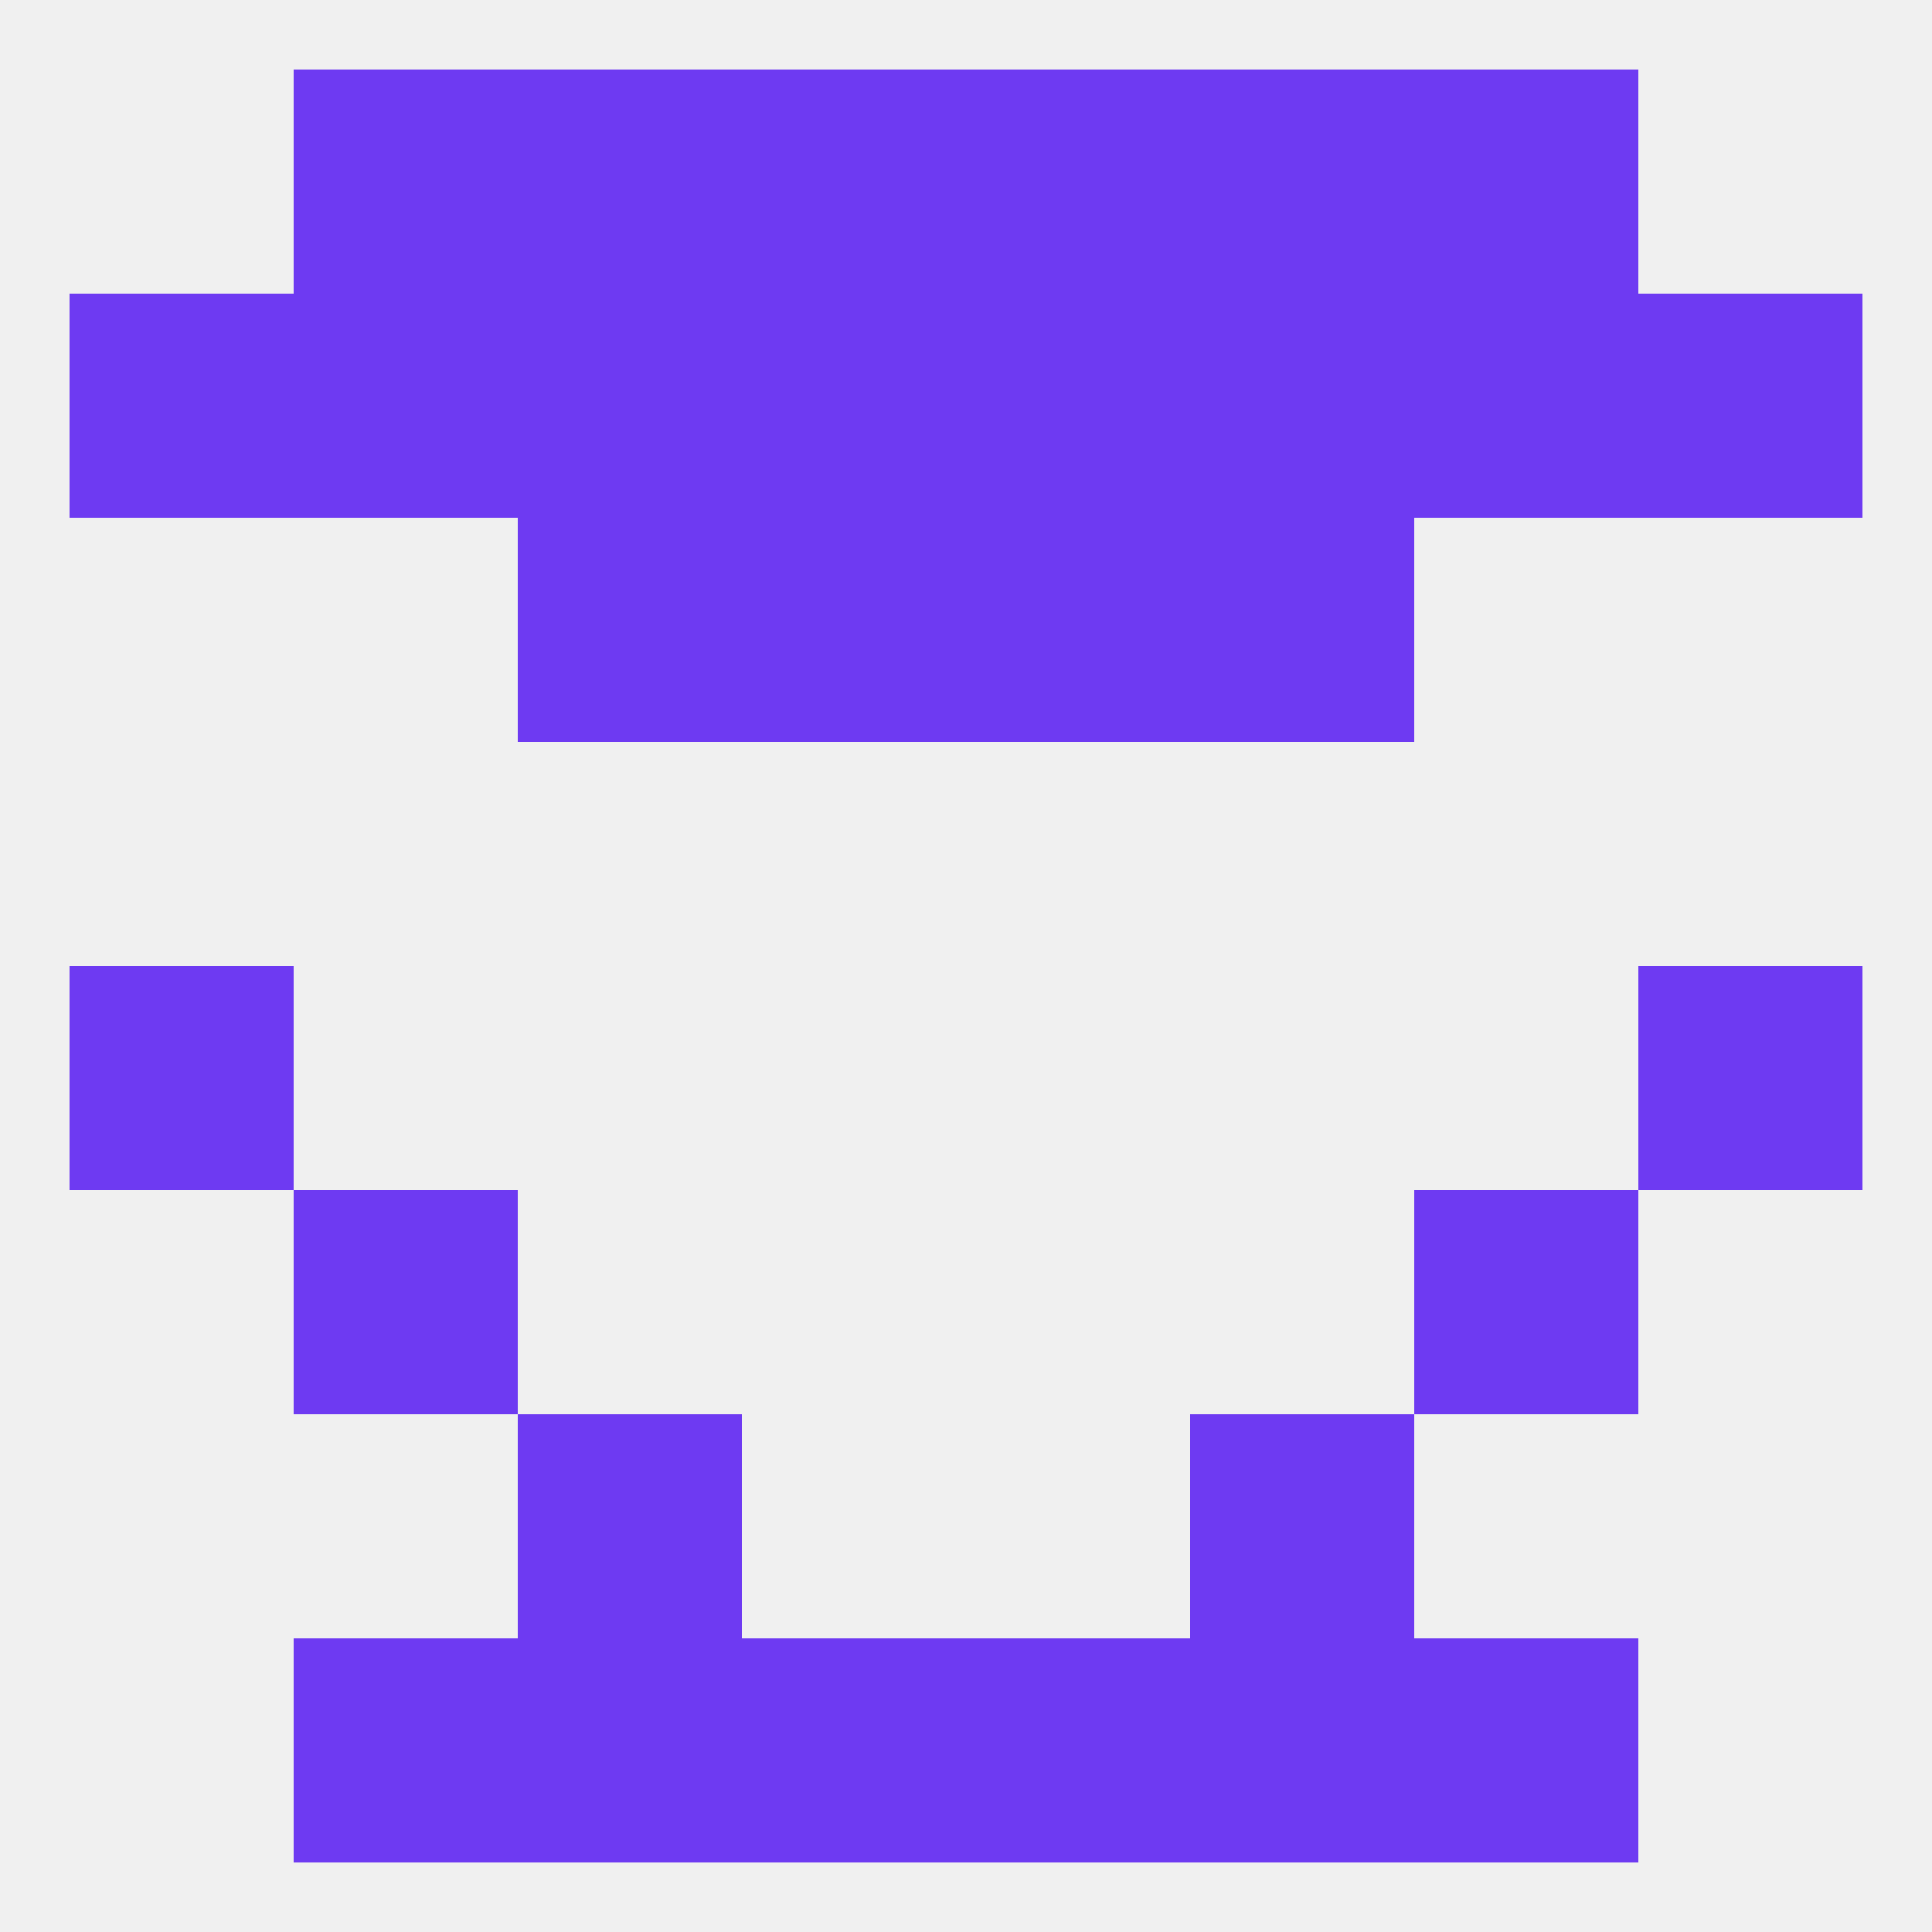
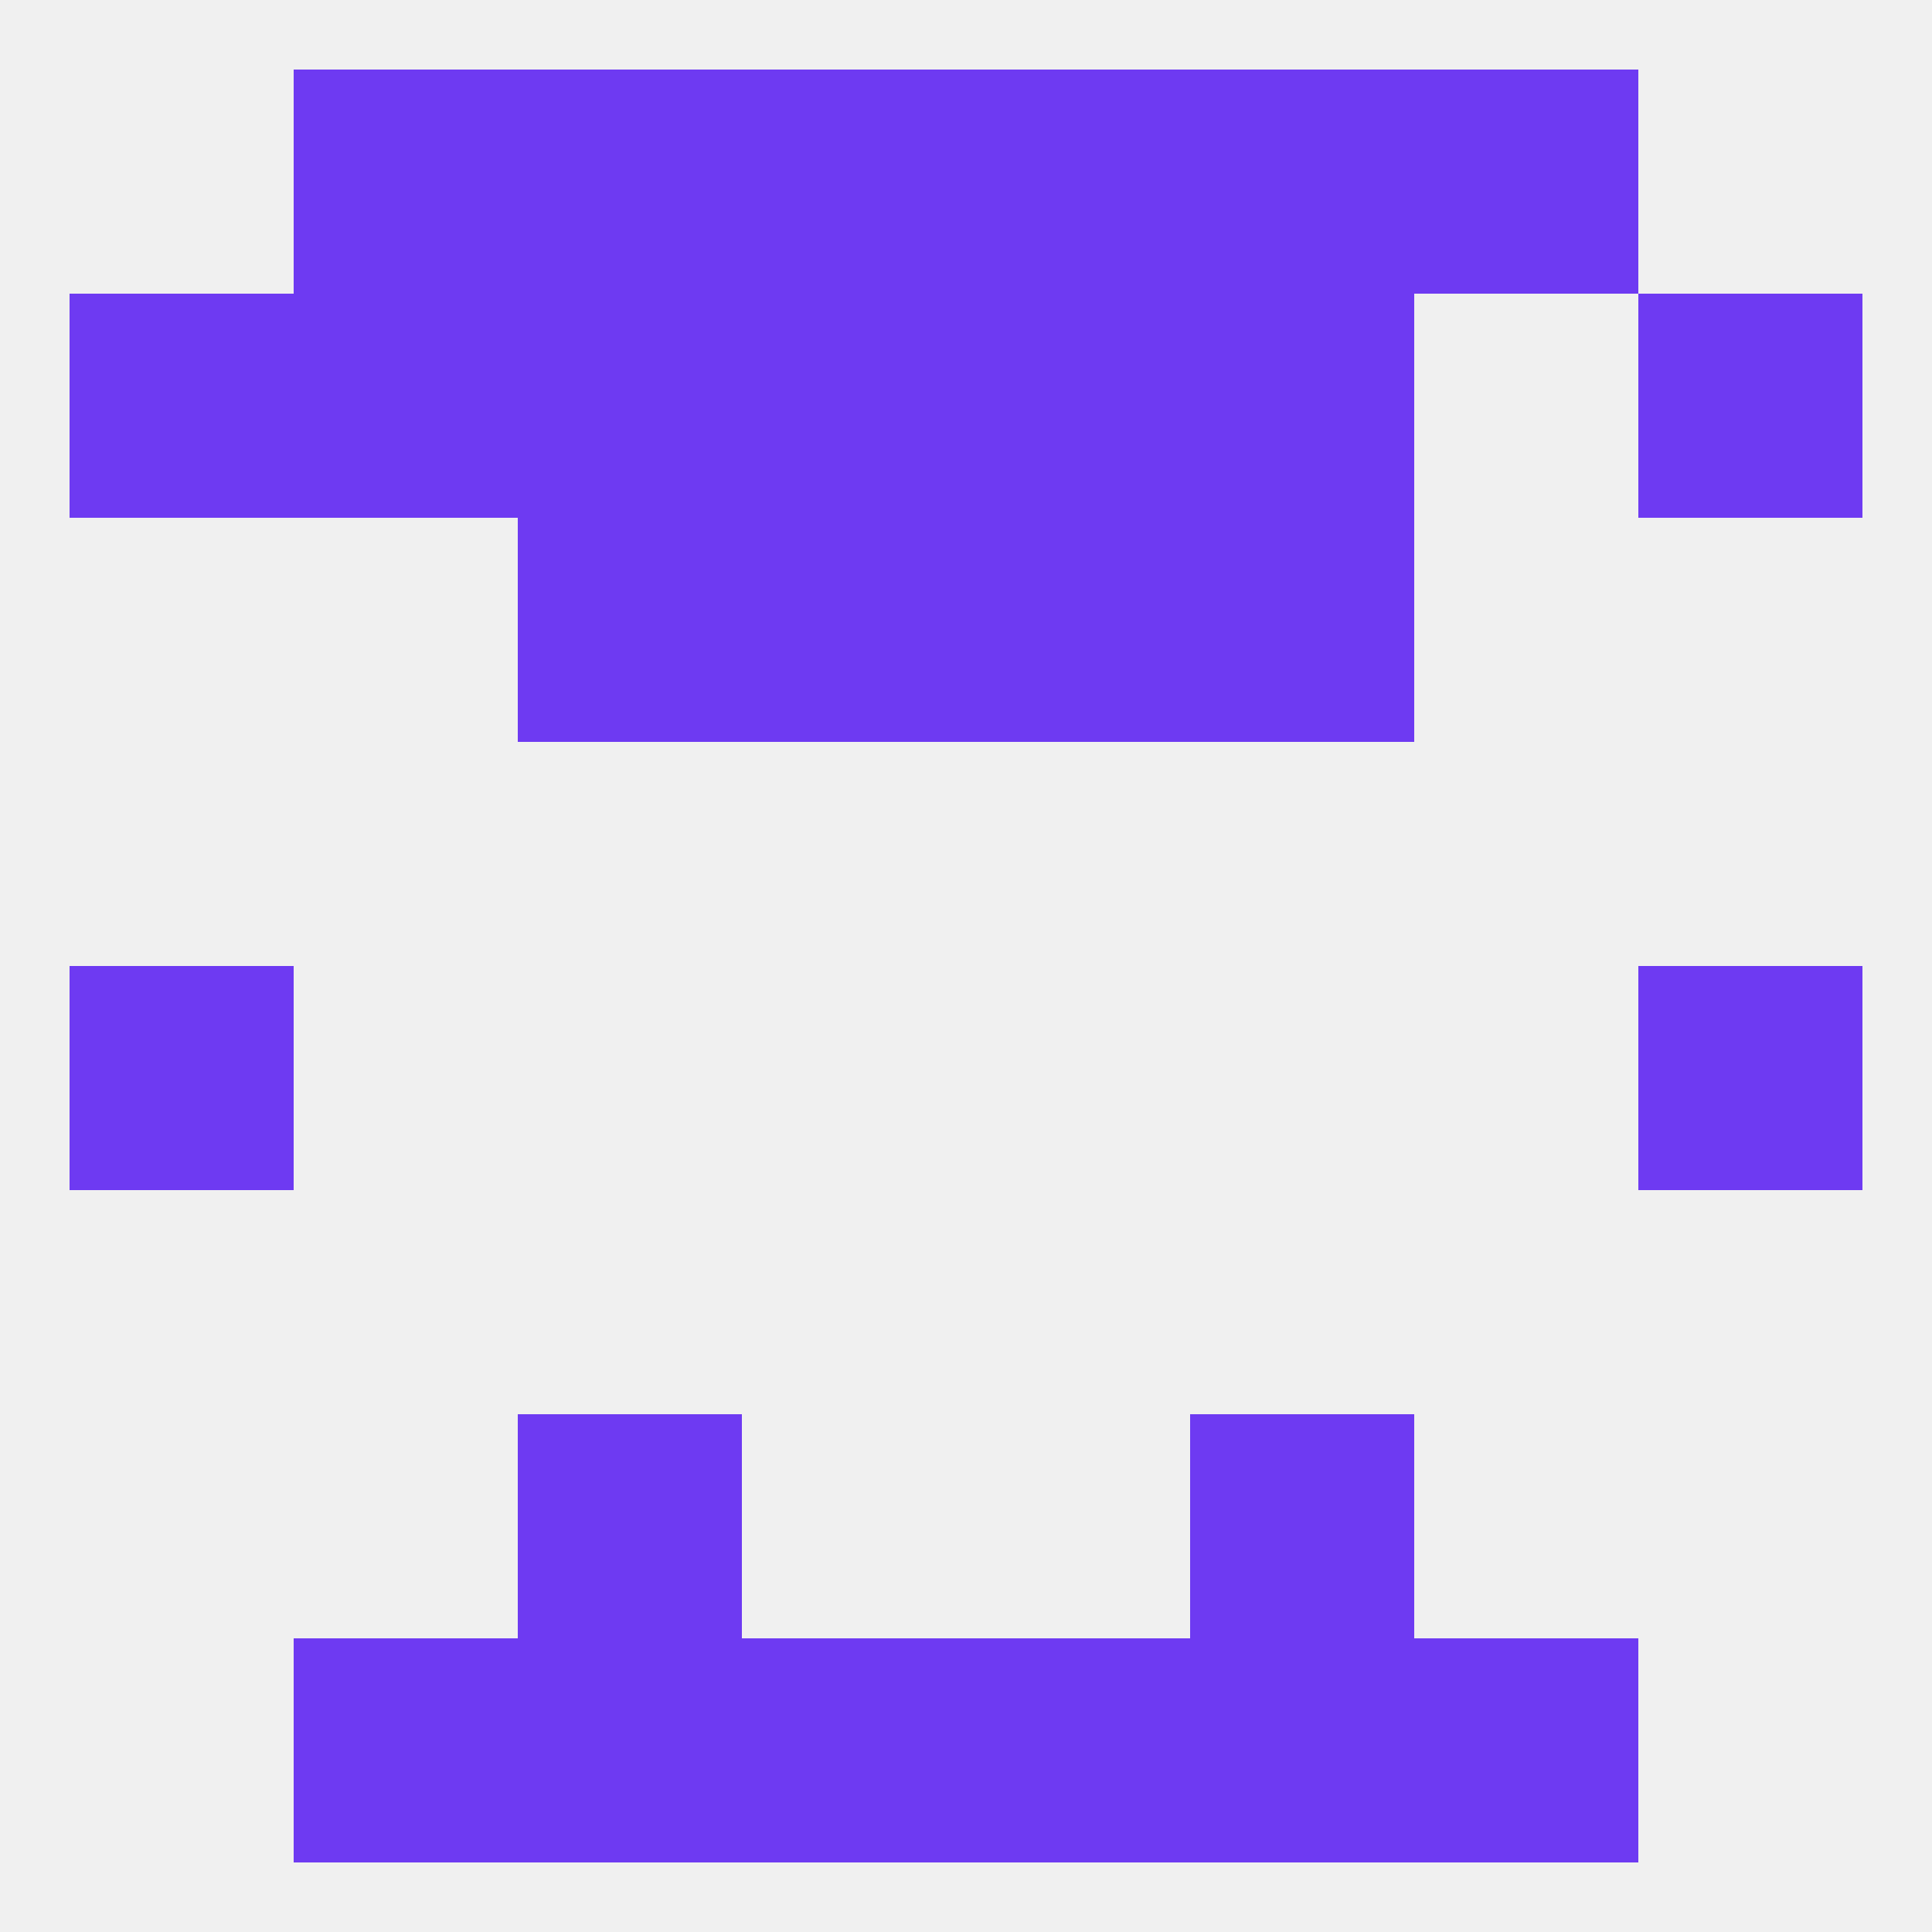
<svg xmlns="http://www.w3.org/2000/svg" version="1.1" baseprofile="full" width="250" height="250" viewBox="0 0 250 250">
  <rect width="100%" height="100%" fill="rgba(240,240,240,255)" />
-   <rect x="38" y="154" width="29" height="29" fill="rgba(110,58,242,255)" />
-   <rect x="183" y="154" width="29" height="29" fill="rgba(110,58,242,255)" />
  <rect x="67" y="183" width="29" height="29" fill="rgba(110,58,242,255)" />
  <rect x="154" y="183" width="29" height="29" fill="rgba(110,58,242,255)" />
  <rect x="67" y="212" width="29" height="29" fill="rgba(110,58,242,255)" />
  <rect x="154" y="212" width="29" height="29" fill="rgba(110,58,242,255)" />
  <rect x="96" y="212" width="29" height="29" fill="rgba(110,58,242,255)" />
  <rect x="125" y="212" width="29" height="29" fill="rgba(110,58,242,255)" />
  <rect x="38" y="212" width="29" height="29" fill="rgba(110,58,242,255)" />
  <rect x="183" y="212" width="29" height="29" fill="rgba(110,58,242,255)" />
  <rect x="67" y="9" width="29" height="29" fill="rgba(110,58,242,255)" />
  <rect x="154" y="9" width="29" height="29" fill="rgba(110,58,242,255)" />
  <rect x="38" y="9" width="29" height="29" fill="rgba(110,58,242,255)" />
  <rect x="183" y="9" width="29" height="29" fill="rgba(110,58,242,255)" />
  <rect x="96" y="9" width="29" height="29" fill="rgba(110,58,242,255)" />
  <rect x="125" y="9" width="29" height="29" fill="rgba(110,58,242,255)" />
-   <rect x="183" y="38" width="29" height="29" fill="rgba(110,58,242,255)" />
  <rect x="96" y="38" width="29" height="29" fill="rgba(110,58,242,255)" />
  <rect x="125" y="38" width="29" height="29" fill="rgba(110,58,242,255)" />
  <rect x="67" y="38" width="29" height="29" fill="rgba(110,58,242,255)" />
  <rect x="154" y="38" width="29" height="29" fill="rgba(110,58,242,255)" />
  <rect x="9" y="38" width="29" height="29" fill="rgba(110,58,242,255)" />
  <rect x="212" y="38" width="29" height="29" fill="rgba(110,58,242,255)" />
  <rect x="38" y="38" width="29" height="29" fill="rgba(110,58,242,255)" />
  <rect x="154" y="67" width="29" height="29" fill="rgba(110,58,242,255)" />
  <rect x="96" y="67" width="29" height="29" fill="rgba(110,58,242,255)" />
  <rect x="125" y="67" width="29" height="29" fill="rgba(110,58,242,255)" />
  <rect x="67" y="67" width="29" height="29" fill="rgba(110,58,242,255)" />
  <rect x="9" y="125" width="29" height="29" fill="rgba(110,58,242,255)" />
  <rect x="212" y="125" width="29" height="29" fill="rgba(110,58,242,255)" />
</svg>